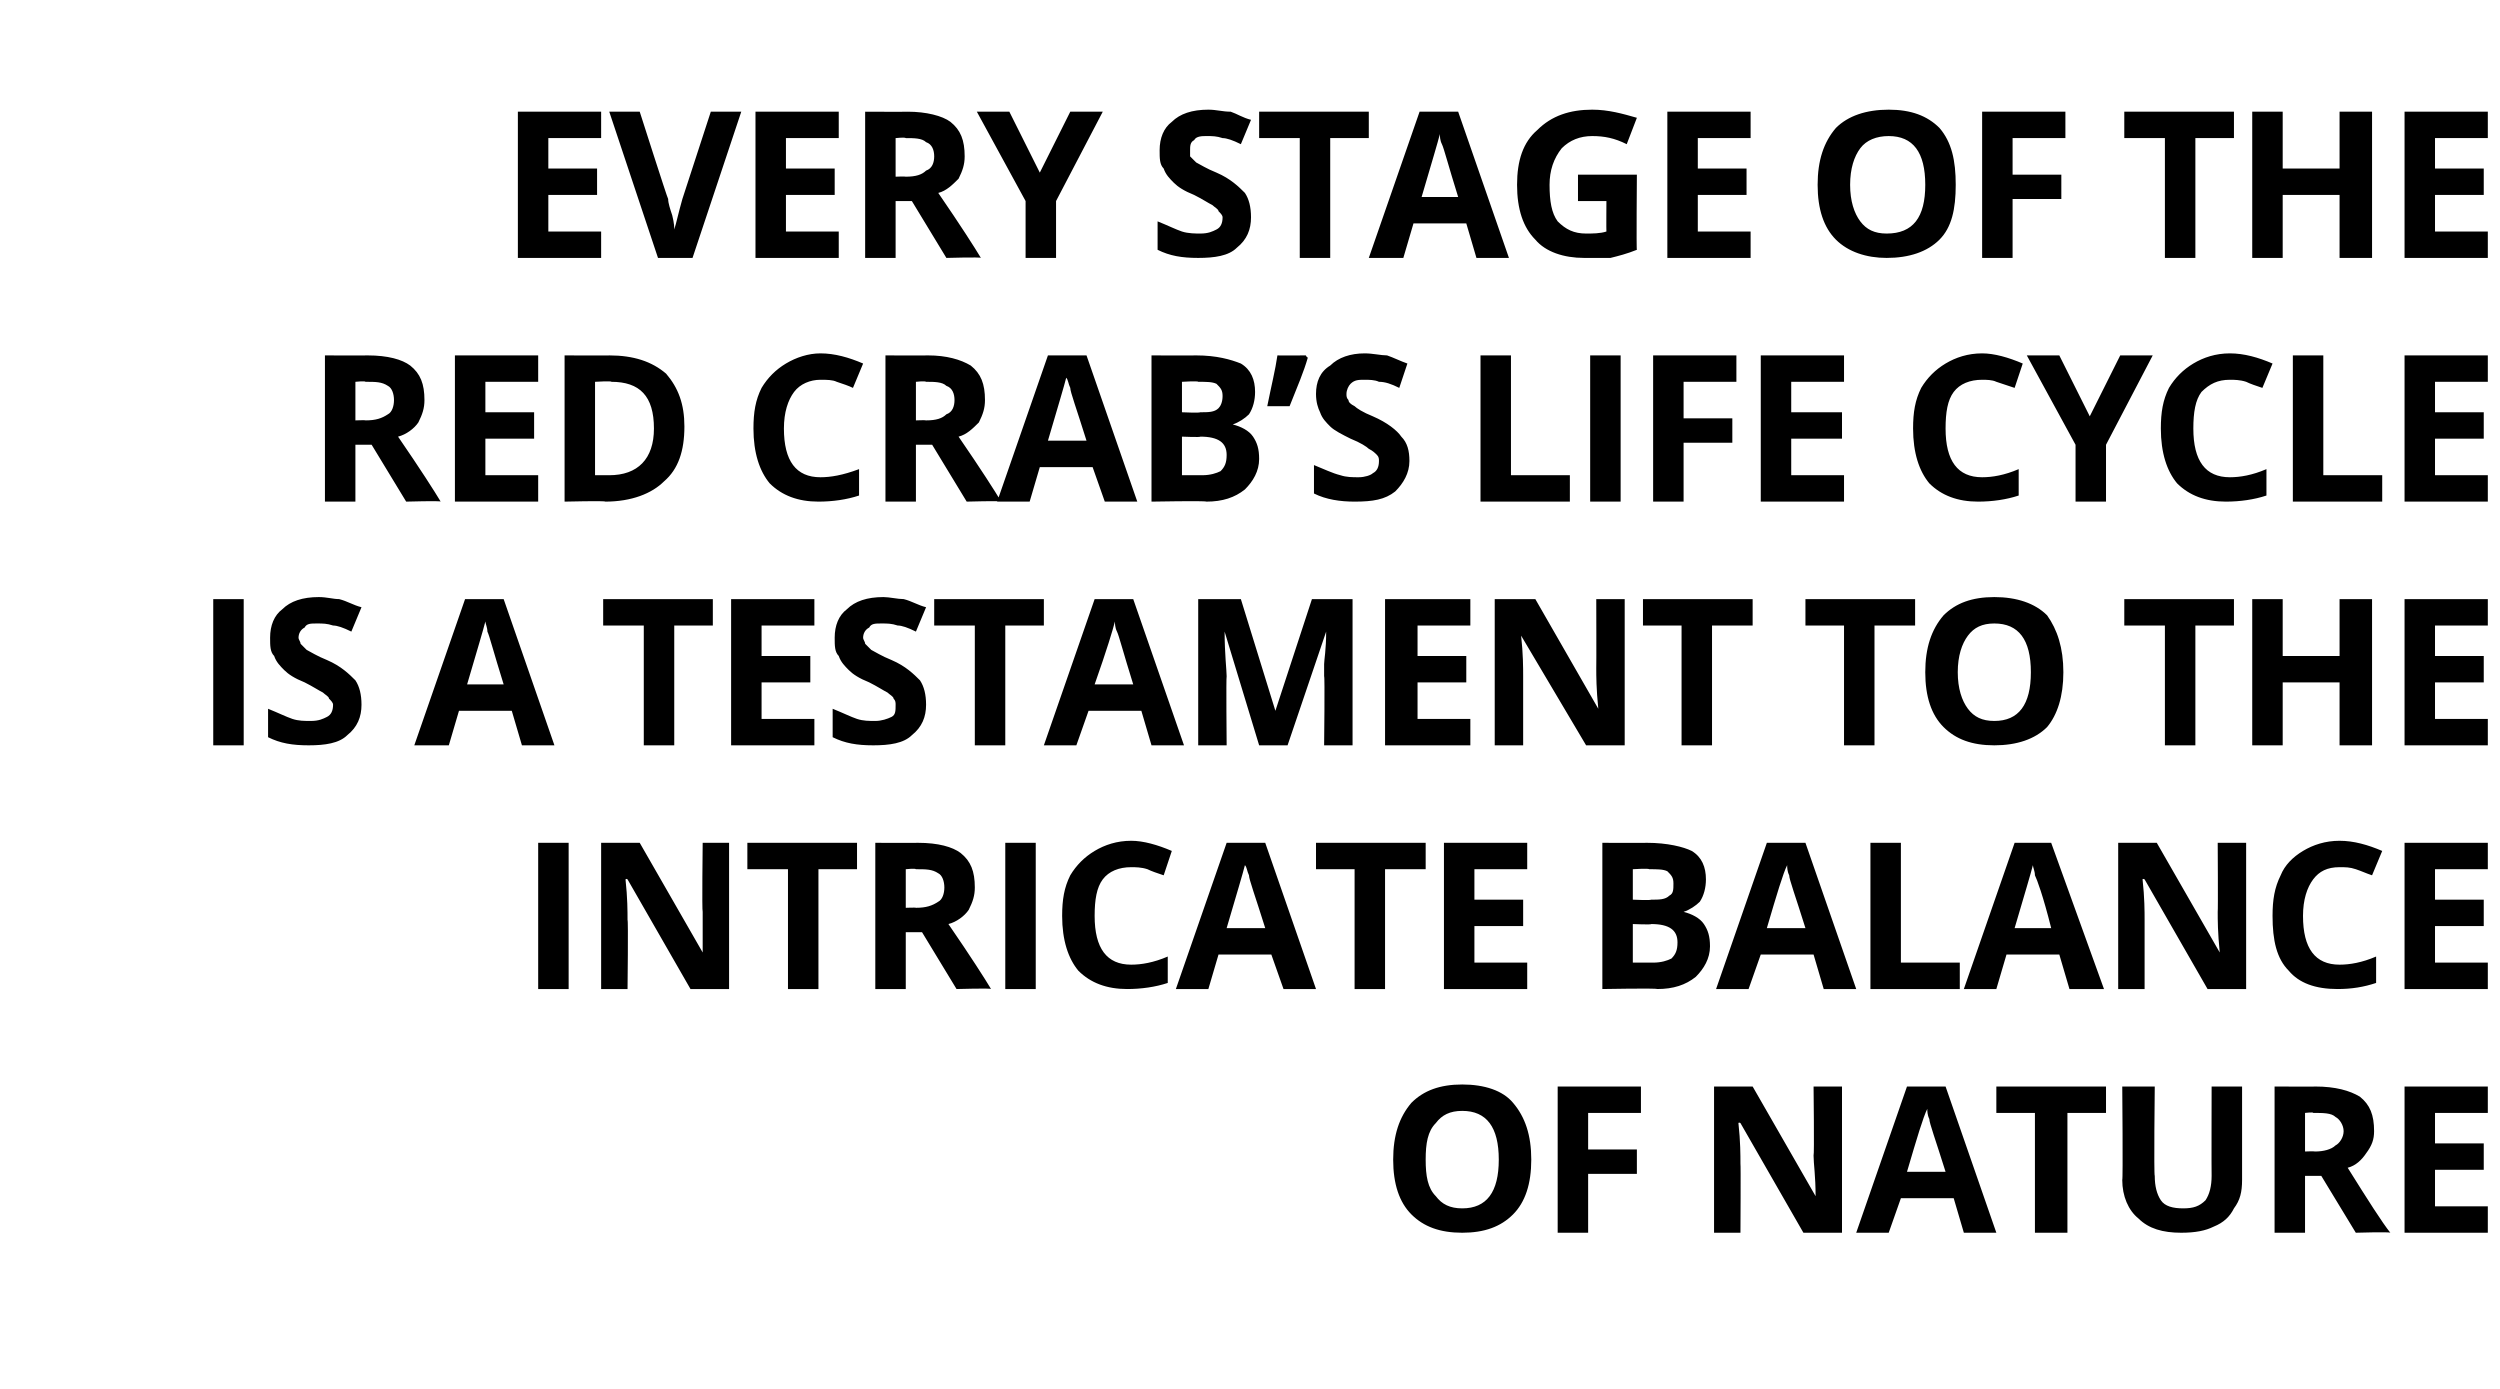
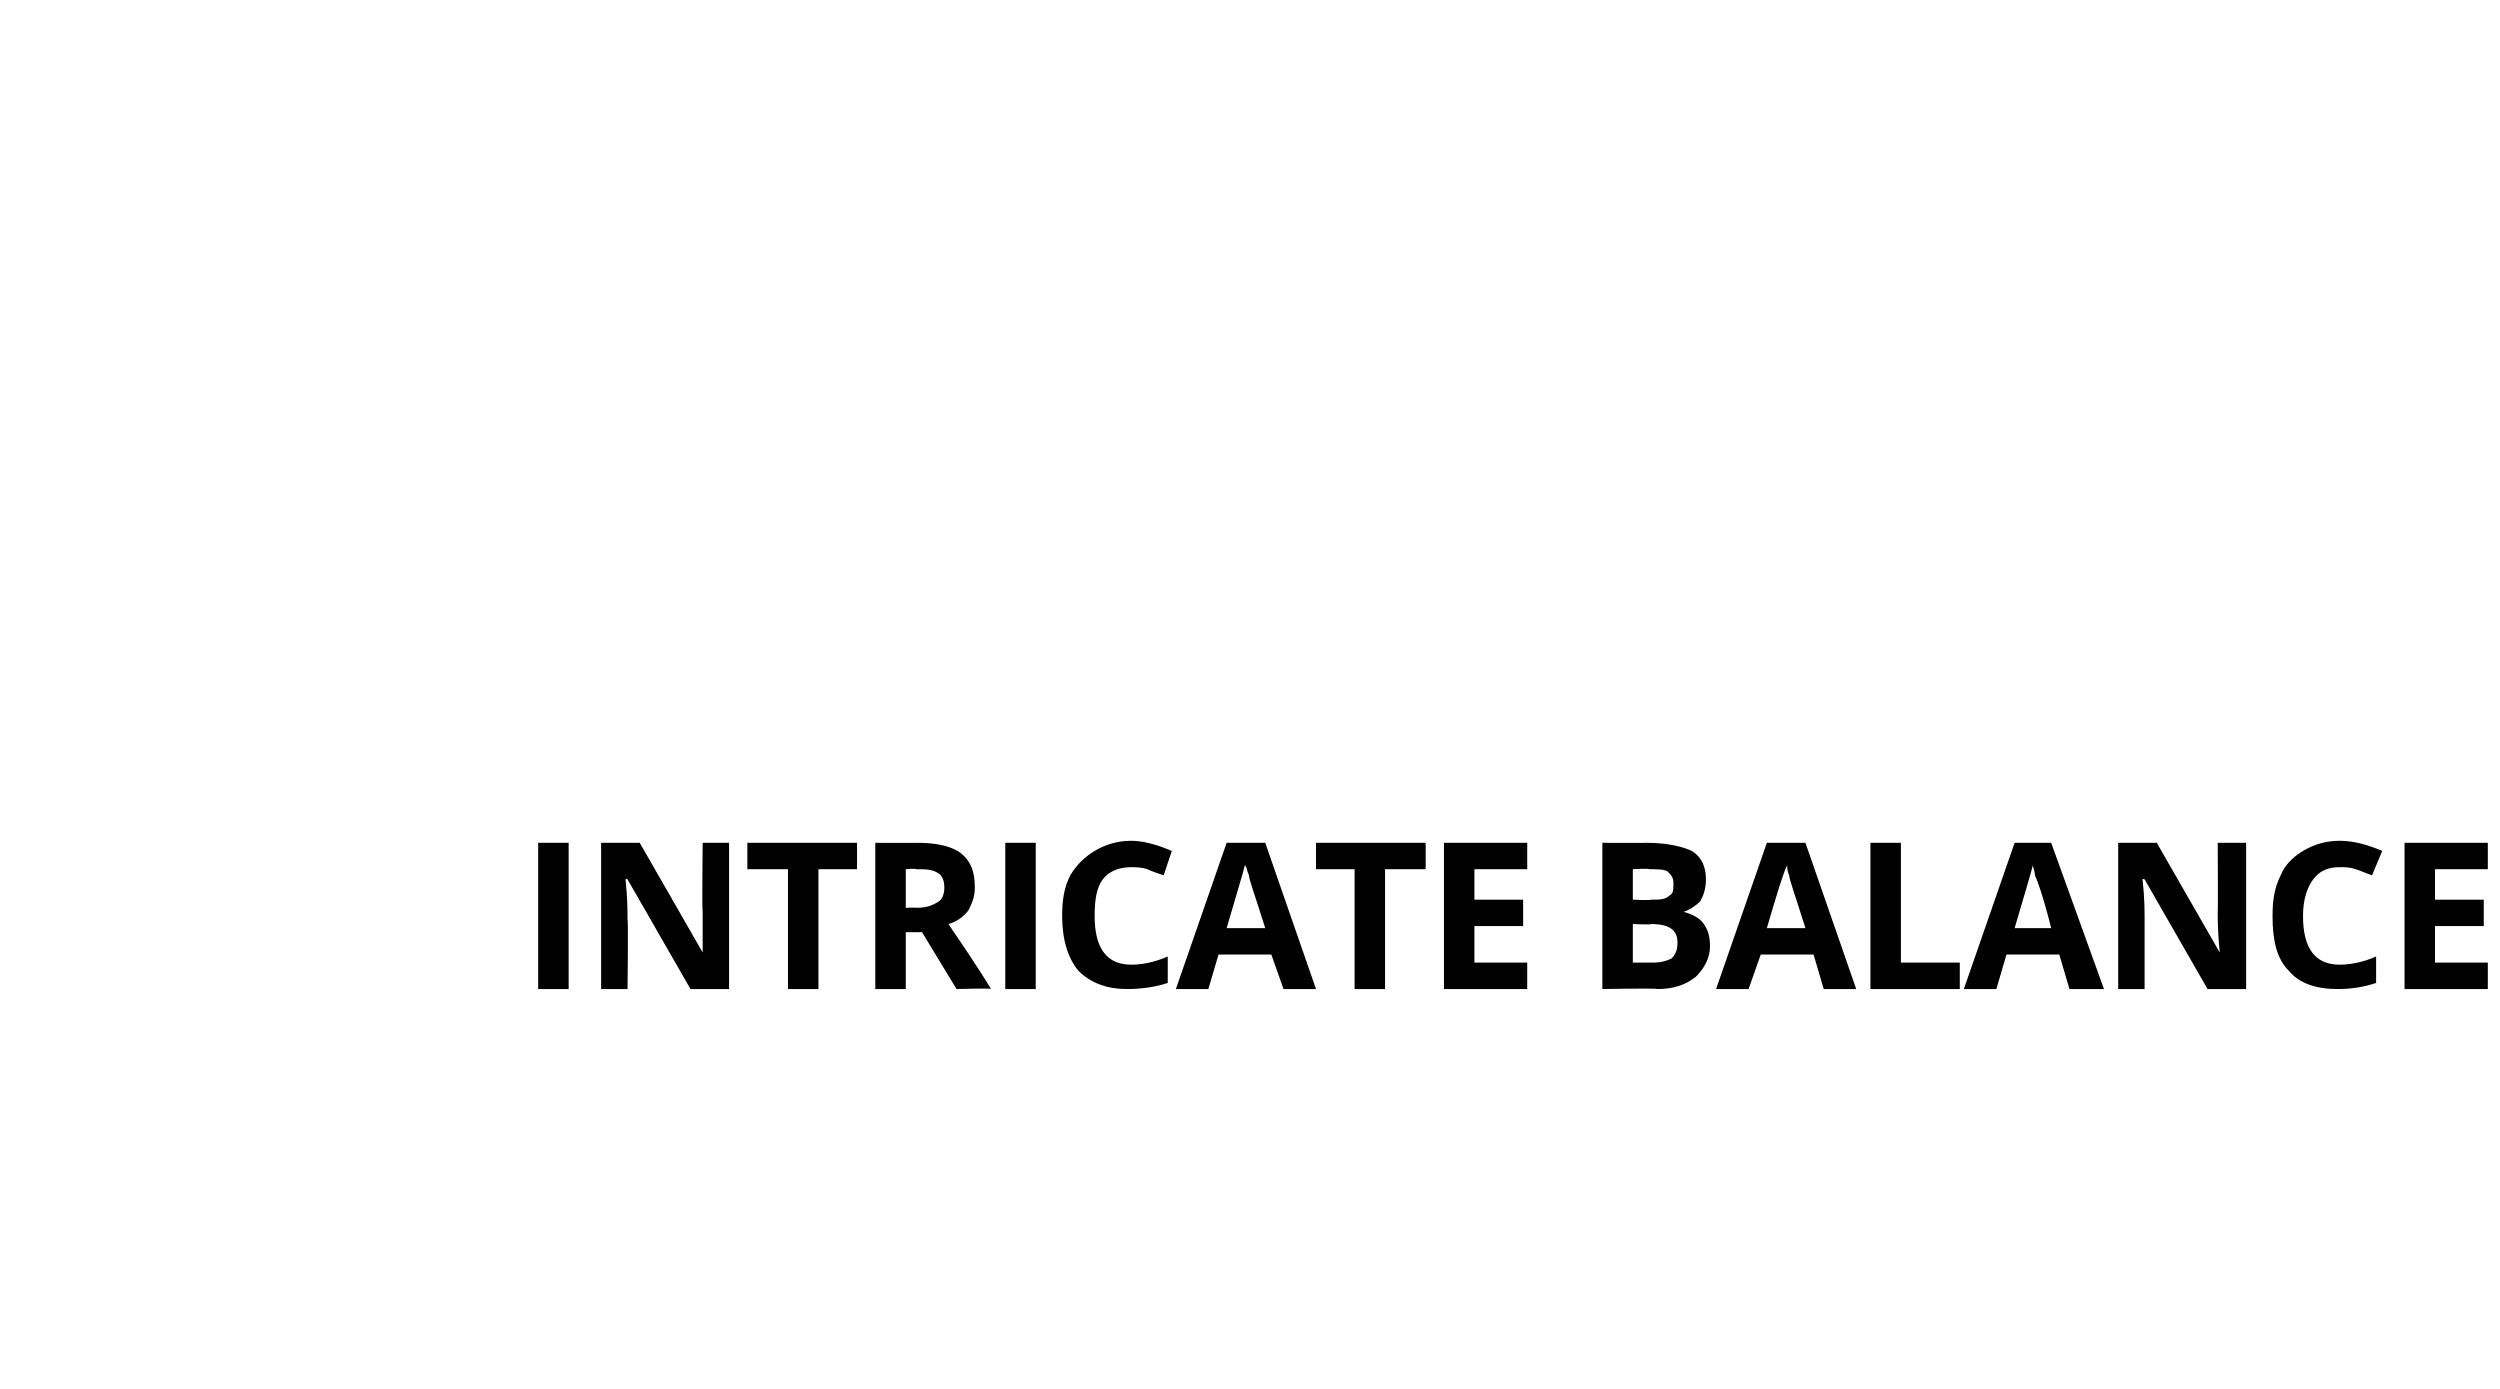
<svg xmlns="http://www.w3.org/2000/svg" version="1.1" width="123.1px" height="68.4px" viewBox="0 -5 123.1 68.4" style="top:-5px">
  <desc>Every stage of the Red Crab’s life cycle is a testament to the intricate balance of nature</desc>
  <defs />
  <g id="Polygon24816">
-     <path d="M 75.4 52.1 C 75.4 53.3 75.1 54.2 74.5 54.8 C 73.9 55.4 73.1 55.7 72 55.7 C 70.9 55.7 70.1 55.4 69.5 54.8 C 68.9 54.2 68.6 53.3 68.6 52.1 C 68.6 50.9 68.9 50 69.5 49.3 C 70.1 48.7 70.9 48.4 72 48.4 C 73.1 48.4 74 48.7 74.5 49.3 C 75.1 50 75.4 50.9 75.4 52.1 Z M 70.2 52.1 C 70.2 52.9 70.3 53.5 70.7 53.9 C 71 54.3 71.4 54.5 72 54.5 C 73.2 54.5 73.8 53.7 73.8 52.1 C 73.8 50.5 73.2 49.7 72 49.7 C 71.4 49.7 71 49.9 70.7 50.3 C 70.3 50.7 70.2 51.3 70.2 52.1 Z M 78.2 55.7 L 76.7 55.7 L 76.7 48.5 L 80.8 48.5 L 80.8 49.8 L 78.2 49.8 L 78.2 51.6 L 80.6 51.6 L 80.6 52.8 L 78.2 52.8 L 78.2 55.7 Z M 90.7 55.7 L 88.8 55.7 L 85.7 50.3 C 85.7 50.3 85.63 50.25 85.6 50.3 C 85.7 51.2 85.7 51.9 85.7 52.3 C 85.72 52.29 85.7 55.7 85.7 55.7 L 84.4 55.7 L 84.4 48.5 L 86.3 48.5 L 89.4 53.9 C 89.4 53.9 89.42 53.86 89.4 53.9 C 89.4 52.9 89.3 52.3 89.3 51.9 C 89.34 51.89 89.3 48.5 89.3 48.5 L 90.7 48.5 L 90.7 55.7 Z M 96.7 55.7 L 96.2 54 L 93.6 54 L 93 55.7 L 91.4 55.7 L 93.9 48.5 L 95.8 48.5 L 98.3 55.7 L 96.7 55.7 Z M 95.8 52.7 C 95.3 51.1 95 50.3 95 50.1 C 94.9 49.9 94.9 49.7 94.9 49.6 C 94.7 50 94.4 51 93.9 52.7 C 93.9 52.7 95.8 52.7 95.8 52.7 Z M 101.8 55.7 L 100.2 55.7 L 100.2 49.8 L 98.3 49.8 L 98.3 48.5 L 103.7 48.5 L 103.7 49.8 L 101.8 49.8 L 101.8 55.7 Z M 110.4 48.5 C 110.4 48.5 110.4 53.13 110.4 53.1 C 110.4 53.7 110.3 54.1 110 54.5 C 109.8 54.9 109.5 55.2 109 55.4 C 108.6 55.6 108.1 55.7 107.4 55.7 C 106.5 55.7 105.8 55.5 105.3 55 C 104.8 54.6 104.5 53.9 104.5 53.1 C 104.54 53.11 104.5 48.5 104.5 48.5 L 106.1 48.5 C 106.1 48.5 106.05 52.88 106.1 52.9 C 106.1 53.4 106.2 53.8 106.4 54.1 C 106.6 54.4 107 54.5 107.5 54.5 C 108 54.5 108.3 54.4 108.6 54.1 C 108.8 53.8 108.9 53.4 108.9 52.9 C 108.89 52.87 108.9 48.5 108.9 48.5 L 110.4 48.5 Z M 113.5 51.7 C 113.5 51.7 113.95 51.68 114 51.7 C 114.4 51.7 114.8 51.6 115 51.4 C 115.2 51.3 115.4 51 115.4 50.7 C 115.4 50.4 115.2 50.1 115 50 C 114.8 49.8 114.4 49.8 113.9 49.8 C 113.92 49.75 113.5 49.8 113.5 49.8 L 113.5 51.7 Z M 113.5 52.9 L 113.5 55.7 L 112 55.7 L 112 48.5 C 112 48.5 114.03 48.51 114 48.5 C 115 48.5 115.7 48.7 116.2 49 C 116.7 49.4 116.9 49.9 116.9 50.7 C 116.9 51.1 116.8 51.4 116.5 51.8 C 116.3 52.1 116 52.4 115.6 52.5 C 116.6 54.1 117.3 55.2 117.7 55.7 C 117.65 55.65 116 55.7 116 55.7 L 114.3 52.9 L 113.5 52.9 Z M 122.5 55.7 L 118.4 55.7 L 118.4 48.5 L 122.5 48.5 L 122.5 49.8 L 119.9 49.8 L 119.9 51.3 L 122.3 51.3 L 122.3 52.6 L 119.9 52.6 L 119.9 54.4 L 122.5 54.4 L 122.5 55.7 Z " stroke="none" fill="#000" />
-   </g>
+     </g>
  <g id="Polygon24815">
    <path d="M 26.5 43.7 L 26.5 36.5 L 28 36.5 L 28 43.7 L 26.5 43.7 Z M 35.9 43.7 L 34 43.7 L 30.9 38.3 C 30.9 38.3 30.85 38.25 30.8 38.3 C 30.9 39.2 30.9 39.9 30.9 40.3 C 30.94 40.29 30.9 43.7 30.9 43.7 L 29.6 43.7 L 29.6 36.5 L 31.5 36.5 L 34.6 41.9 C 34.6 41.9 34.63 41.86 34.6 41.9 C 34.6 40.9 34.6 40.3 34.6 39.9 C 34.56 39.89 34.6 36.5 34.6 36.5 L 35.9 36.5 L 35.9 43.7 Z M 40.3 43.7 L 38.8 43.7 L 38.8 37.8 L 36.8 37.8 L 36.8 36.5 L 42.2 36.5 L 42.2 37.8 L 40.3 37.8 L 40.3 43.7 Z M 44.6 39.7 C 44.6 39.7 45.11 39.68 45.1 39.7 C 45.6 39.7 45.9 39.6 46.2 39.4 C 46.4 39.3 46.5 39 46.5 38.7 C 46.5 38.4 46.4 38.1 46.2 38 C 45.9 37.8 45.6 37.8 45.1 37.8 C 45.08 37.75 44.6 37.8 44.6 37.8 L 44.6 39.7 Z M 44.6 40.9 L 44.6 43.7 L 43.1 43.7 L 43.1 36.5 C 43.1 36.5 45.19 36.51 45.2 36.5 C 46.2 36.5 46.9 36.7 47.3 37 C 47.8 37.4 48 37.9 48 38.7 C 48 39.1 47.9 39.4 47.7 39.8 C 47.5 40.1 47.1 40.4 46.7 40.5 C 47.8 42.1 48.5 43.2 48.8 43.7 C 48.81 43.65 47.1 43.7 47.1 43.7 L 45.4 40.9 L 44.6 40.9 Z M 49.5 43.7 L 49.5 36.5 L 51 36.5 L 51 43.7 L 49.5 43.7 Z M 55.7 37.7 C 55.1 37.7 54.6 37.9 54.3 38.3 C 54 38.7 53.9 39.3 53.9 40.1 C 53.9 41.7 54.5 42.5 55.7 42.5 C 56.2 42.5 56.8 42.4 57.5 42.1 C 57.5 42.1 57.5 43.4 57.5 43.4 C 56.9 43.6 56.2 43.7 55.5 43.7 C 54.5 43.7 53.7 43.4 53.1 42.8 C 52.6 42.2 52.3 41.3 52.3 40.1 C 52.3 39.3 52.4 38.7 52.7 38.1 C 53 37.6 53.4 37.2 53.9 36.9 C 54.4 36.6 55 36.4 55.7 36.4 C 56.3 36.4 57 36.6 57.7 36.9 C 57.7 36.9 57.3 38.1 57.3 38.1 C 57 38 56.7 37.9 56.5 37.8 C 56.2 37.7 55.9 37.7 55.7 37.7 Z M 63.2 43.7 L 62.6 42 L 60 42 L 59.5 43.7 L 57.9 43.7 L 60.4 36.5 L 62.3 36.5 L 64.8 43.7 L 63.2 43.7 Z M 62.3 40.7 C 61.8 39.1 61.5 38.3 61.5 38.1 C 61.4 37.9 61.4 37.7 61.3 37.6 C 61.2 38 60.9 39 60.4 40.7 C 60.4 40.7 62.3 40.7 62.3 40.7 Z M 68.2 43.7 L 66.7 43.7 L 66.7 37.8 L 64.8 37.8 L 64.8 36.5 L 70.2 36.5 L 70.2 37.8 L 68.2 37.8 L 68.2 43.7 Z M 75.2 43.7 L 71.1 43.7 L 71.1 36.5 L 75.2 36.5 L 75.2 37.8 L 72.6 37.8 L 72.6 39.3 L 75 39.3 L 75 40.6 L 72.6 40.6 L 72.6 42.4 L 75.2 42.4 L 75.2 43.7 Z M 78.9 36.5 C 78.9 36.5 81.11 36.51 81.1 36.5 C 82.1 36.5 82.9 36.7 83.3 36.9 C 83.8 37.2 84 37.7 84 38.3 C 84 38.7 83.9 39.1 83.7 39.4 C 83.5 39.6 83.2 39.8 82.9 39.9 C 82.9 39.9 82.9 39.9 82.9 39.9 C 83.3 40 83.7 40.2 83.9 40.5 C 84.1 40.8 84.2 41.1 84.2 41.6 C 84.2 42.2 83.9 42.7 83.5 43.1 C 83 43.5 82.4 43.7 81.6 43.7 C 81.55 43.65 78.9 43.7 78.9 43.7 L 78.9 36.5 Z M 80.4 39.3 C 80.4 39.3 81.28 39.34 81.3 39.3 C 81.7 39.3 82 39.3 82.2 39.1 C 82.4 39 82.4 38.8 82.4 38.5 C 82.4 38.2 82.3 38.1 82.1 37.9 C 81.9 37.8 81.6 37.8 81.2 37.8 C 81.19 37.75 80.4 37.8 80.4 37.8 L 80.4 39.3 Z M 80.4 40.5 L 80.4 42.4 C 80.4 42.4 81.38 42.4 81.4 42.4 C 81.8 42.4 82.1 42.3 82.3 42.2 C 82.5 42 82.6 41.8 82.6 41.4 C 82.6 40.8 82.2 40.5 81.3 40.5 C 81.34 40.54 80.4 40.5 80.4 40.5 Z M 89.8 43.7 L 89.3 42 L 86.7 42 L 86.1 43.7 L 84.5 43.7 L 87 36.5 L 88.9 36.5 L 91.4 43.7 L 89.8 43.7 Z M 88.9 40.7 C 88.4 39.1 88.1 38.3 88.1 38.1 C 88 37.9 88 37.7 88 37.6 C 87.8 38 87.5 39 87 40.7 C 87 40.7 88.9 40.7 88.9 40.7 Z M 92.1 43.7 L 92.1 36.5 L 93.6 36.5 L 93.6 42.4 L 96.5 42.4 L 96.5 43.7 L 92.1 43.7 Z M 101.9 43.7 L 101.4 42 L 98.8 42 L 98.3 43.7 L 96.7 43.7 L 99.2 36.5 L 101 36.5 L 103.6 43.7 L 101.9 43.7 Z M 101 40.7 C 100.6 39.1 100.3 38.3 100.2 38.1 C 100.2 37.9 100.1 37.7 100.1 37.6 C 100 38 99.7 39 99.2 40.7 C 99.2 40.7 101 40.7 101 40.7 Z M 110.6 43.7 L 108.7 43.7 L 105.6 38.3 C 105.6 38.3 105.51 38.25 105.5 38.3 C 105.6 39.2 105.6 39.9 105.6 40.3 C 105.6 40.29 105.6 43.7 105.6 43.7 L 104.3 43.7 L 104.3 36.5 L 106.2 36.5 L 109.3 41.9 C 109.3 41.9 109.29 41.86 109.3 41.9 C 109.2 40.9 109.2 40.3 109.2 39.9 C 109.22 39.89 109.2 36.5 109.2 36.5 L 110.6 36.5 L 110.6 43.7 Z M 115.2 37.7 C 114.6 37.7 114.2 37.9 113.9 38.3 C 113.6 38.7 113.4 39.3 113.4 40.1 C 113.4 41.7 114 42.5 115.2 42.5 C 115.7 42.5 116.3 42.4 117 42.1 C 117 42.1 117 43.4 117 43.4 C 116.4 43.6 115.8 43.7 115.1 43.7 C 114 43.7 113.2 43.4 112.7 42.8 C 112.1 42.2 111.9 41.3 111.9 40.1 C 111.9 39.3 112 38.7 112.3 38.1 C 112.5 37.6 112.9 37.2 113.4 36.9 C 113.9 36.6 114.5 36.4 115.2 36.4 C 115.9 36.4 116.6 36.6 117.3 36.9 C 117.3 36.9 116.8 38.1 116.8 38.1 C 116.5 38 116.3 37.9 116 37.8 C 115.7 37.7 115.5 37.7 115.2 37.7 Z M 122.5 43.7 L 118.4 43.7 L 118.4 36.5 L 122.5 36.5 L 122.5 37.8 L 119.9 37.8 L 119.9 39.3 L 122.3 39.3 L 122.3 40.6 L 119.9 40.6 L 119.9 42.4 L 122.5 42.4 L 122.5 43.7 Z " stroke="none" fill="#000" />
  </g>
  <g id="Polygon24814">
-     <path d="M 10.5 31.7 L 10.5 24.5 L 12 24.5 L 12 31.7 L 10.5 31.7 Z M 17.8 29.7 C 17.8 30.3 17.6 30.8 17.1 31.2 C 16.7 31.6 16 31.7 15.2 31.7 C 14.4 31.7 13.8 31.6 13.2 31.3 C 13.2 31.3 13.2 29.9 13.2 29.9 C 13.7 30.1 14.1 30.3 14.4 30.4 C 14.7 30.5 15 30.5 15.3 30.5 C 15.7 30.5 15.9 30.4 16.1 30.3 C 16.3 30.2 16.4 30 16.4 29.7 C 16.4 29.6 16.3 29.5 16.2 29.4 C 16.2 29.3 16 29.2 15.9 29.1 C 15.7 29 15.4 28.8 15 28.6 C 14.5 28.4 14.2 28.2 14 28 C 13.8 27.8 13.6 27.6 13.5 27.3 C 13.3 27.1 13.3 26.8 13.3 26.4 C 13.3 25.8 13.5 25.3 13.9 25 C 14.3 24.6 14.9 24.4 15.7 24.4 C 16.1 24.4 16.4 24.5 16.7 24.5 C 17.1 24.6 17.4 24.8 17.8 24.9 C 17.8 24.9 17.3 26.1 17.3 26.1 C 16.9 25.9 16.6 25.8 16.4 25.8 C 16.1 25.7 15.9 25.7 15.6 25.7 C 15.3 25.7 15.1 25.7 15 25.9 C 14.8 26 14.7 26.2 14.7 26.4 C 14.7 26.5 14.8 26.6 14.8 26.7 C 14.9 26.8 15 26.9 15.1 27 C 15.3 27.1 15.6 27.3 16.1 27.5 C 16.8 27.8 17.2 28.2 17.5 28.5 C 17.7 28.8 17.8 29.2 17.8 29.7 Z M 25.7 31.7 L 25.2 30 L 22.6 30 L 22.1 31.7 L 20.4 31.7 L 22.9 24.5 L 24.8 24.5 L 27.3 31.7 L 25.7 31.7 Z M 24.8 28.7 C 24.3 27.1 24.1 26.3 24 26.1 C 24 25.9 23.9 25.7 23.9 25.6 C 23.8 26 23.5 27 23 28.7 C 23 28.7 24.8 28.7 24.8 28.7 Z M 33.2 31.7 L 31.7 31.7 L 31.7 25.8 L 29.7 25.8 L 29.7 24.5 L 35.1 24.5 L 35.1 25.8 L 33.2 25.8 L 33.2 31.7 Z M 40.1 31.7 L 36 31.7 L 36 24.5 L 40.1 24.5 L 40.1 25.8 L 37.5 25.8 L 37.5 27.3 L 39.9 27.3 L 39.9 28.6 L 37.5 28.6 L 37.5 30.4 L 40.1 30.4 L 40.1 31.7 Z M 45.6 29.7 C 45.6 30.3 45.4 30.8 44.9 31.2 C 44.5 31.6 43.8 31.7 43 31.7 C 42.2 31.7 41.6 31.6 41 31.3 C 41 31.3 41 29.9 41 29.9 C 41.5 30.1 41.9 30.3 42.2 30.4 C 42.5 30.5 42.8 30.5 43.1 30.5 C 43.4 30.5 43.7 30.4 43.9 30.3 C 44.1 30.2 44.1 30 44.1 29.7 C 44.1 29.6 44.1 29.5 44 29.4 C 44 29.3 43.8 29.2 43.7 29.1 C 43.5 29 43.2 28.8 42.8 28.6 C 42.3 28.4 42 28.2 41.8 28 C 41.6 27.8 41.4 27.6 41.3 27.3 C 41.1 27.1 41.1 26.8 41.1 26.4 C 41.1 25.8 41.3 25.3 41.7 25 C 42.1 24.6 42.7 24.4 43.5 24.4 C 43.8 24.4 44.2 24.5 44.5 24.5 C 44.9 24.6 45.2 24.8 45.6 24.9 C 45.6 24.9 45.1 26.1 45.1 26.1 C 44.7 25.9 44.4 25.8 44.2 25.8 C 43.9 25.7 43.7 25.7 43.4 25.7 C 43.1 25.7 42.9 25.7 42.8 25.9 C 42.6 26 42.5 26.2 42.5 26.4 C 42.5 26.5 42.6 26.6 42.6 26.7 C 42.7 26.8 42.8 26.9 42.9 27 C 43.1 27.1 43.4 27.3 43.9 27.5 C 44.6 27.8 45 28.2 45.3 28.5 C 45.5 28.8 45.6 29.2 45.6 29.7 Z M 49.5 31.7 L 48 31.7 L 48 25.8 L 46 25.8 L 46 24.5 L 51.4 24.5 L 51.4 25.8 L 49.5 25.8 L 49.5 31.7 Z M 56.7 31.7 L 56.2 30 L 53.6 30 L 53 31.7 L 51.4 31.7 L 53.9 24.5 L 55.8 24.5 L 58.3 31.7 L 56.7 31.7 Z M 55.8 28.7 C 55.3 27.1 55.1 26.3 55 26.1 C 54.9 25.9 54.9 25.7 54.9 25.6 C 54.8 26 54.5 27 53.9 28.7 C 53.9 28.7 55.8 28.7 55.8 28.7 Z M 62 31.7 L 60.3 26.1 C 60.3 26.1 60.27 26.05 60.3 26.1 C 60.3 27.2 60.4 28 60.4 28.3 C 60.37 28.33 60.4 31.7 60.4 31.7 L 59 31.7 L 59 24.5 L 61.1 24.5 L 62.8 30 L 62.8 30 L 64.6 24.5 L 66.6 24.5 L 66.6 31.7 L 65.2 31.7 C 65.2 31.7 65.24 28.27 65.2 28.3 C 65.2 28.1 65.2 27.9 65.2 27.7 C 65.2 27.5 65.3 27 65.3 26.1 C 65.31 26.06 65.3 26.1 65.3 26.1 L 63.4 31.7 L 62 31.7 Z M 72.4 31.7 L 68.2 31.7 L 68.2 24.5 L 72.4 24.5 L 72.4 25.8 L 69.8 25.8 L 69.8 27.3 L 72.2 27.3 L 72.2 28.6 L 69.8 28.6 L 69.8 30.4 L 72.4 30.4 L 72.4 31.7 Z M 80 31.7 L 78.1 31.7 L 74.9 26.3 C 74.9 26.3 74.9 26.25 74.9 26.3 C 75 27.2 75 27.9 75 28.3 C 75 28.29 75 31.7 75 31.7 L 73.6 31.7 L 73.6 24.5 L 75.6 24.5 L 78.7 29.9 C 78.7 29.9 78.69 29.86 78.7 29.9 C 78.6 28.9 78.6 28.3 78.6 27.9 C 78.61 27.89 78.6 24.5 78.6 24.5 L 80 24.5 L 80 31.7 Z M 84.3 31.7 L 82.8 31.7 L 82.8 25.8 L 80.9 25.8 L 80.9 24.5 L 86.3 24.5 L 86.3 25.8 L 84.3 25.8 L 84.3 31.7 Z M 92.3 31.7 L 90.8 31.7 L 90.8 25.8 L 88.9 25.8 L 88.9 24.5 L 94.3 24.5 L 94.3 25.8 L 92.3 25.8 L 92.3 31.7 Z M 101.6 28.1 C 101.6 29.3 101.3 30.2 100.8 30.8 C 100.2 31.4 99.3 31.7 98.2 31.7 C 97.1 31.7 96.3 31.4 95.7 30.8 C 95.1 30.2 94.8 29.3 94.8 28.1 C 94.8 26.9 95.1 26 95.7 25.3 C 96.3 24.7 97.1 24.4 98.2 24.4 C 99.3 24.4 100.2 24.7 100.8 25.3 C 101.3 26 101.6 26.9 101.6 28.1 Z M 96.4 28.1 C 96.4 28.9 96.6 29.5 96.9 29.9 C 97.2 30.3 97.6 30.5 98.2 30.5 C 99.4 30.5 100 29.7 100 28.1 C 100 26.5 99.4 25.7 98.2 25.7 C 97.6 25.7 97.2 25.9 96.9 26.3 C 96.6 26.7 96.4 27.3 96.4 28.1 Z M 108.1 31.7 L 106.6 31.7 L 106.6 25.8 L 104.6 25.8 L 104.6 24.5 L 110 24.5 L 110 25.8 L 108.1 25.8 L 108.1 31.7 Z M 116.8 31.7 L 115.2 31.7 L 115.2 28.6 L 112.4 28.6 L 112.4 31.7 L 110.9 31.7 L 110.9 24.5 L 112.4 24.5 L 112.4 27.3 L 115.2 27.3 L 115.2 24.5 L 116.8 24.5 L 116.8 31.7 Z M 122.5 31.7 L 118.4 31.7 L 118.4 24.5 L 122.5 24.5 L 122.5 25.8 L 119.9 25.8 L 119.9 27.3 L 122.3 27.3 L 122.3 28.6 L 119.9 28.6 L 119.9 30.4 L 122.5 30.4 L 122.5 31.7 Z " stroke="none" fill="#000" />
-   </g>
+     </g>
  <g id="Polygon24813">
-     <path d="M 17.5 15.7 C 17.5 15.7 18.01 15.68 18 15.7 C 18.5 15.7 18.8 15.6 19.1 15.4 C 19.3 15.3 19.4 15 19.4 14.7 C 19.4 14.4 19.3 14.1 19.1 14 C 18.8 13.8 18.5 13.8 18 13.8 C 17.98 13.75 17.5 13.8 17.5 13.8 L 17.5 15.7 Z M 17.5 16.9 L 17.5 19.7 L 16 19.7 L 16 12.5 C 16 12.5 18.09 12.51 18.1 12.5 C 19.1 12.5 19.8 12.7 20.2 13 C 20.7 13.4 20.9 13.9 20.9 14.7 C 20.9 15.1 20.8 15.4 20.6 15.8 C 20.4 16.1 20 16.4 19.6 16.5 C 20.7 18.1 21.4 19.2 21.7 19.7 C 21.71 19.65 20 19.7 20 19.7 L 18.3 16.9 L 17.5 16.9 Z M 26.5 19.7 L 22.4 19.7 L 22.4 12.5 L 26.5 12.5 L 26.5 13.8 L 23.9 13.8 L 23.9 15.3 L 26.3 15.3 L 26.3 16.6 L 23.9 16.6 L 23.9 18.4 L 26.5 18.4 L 26.5 19.7 Z M 33.7 16 C 33.7 17.2 33.4 18.1 32.7 18.7 C 32.1 19.3 31.1 19.7 29.8 19.7 C 29.83 19.65 27.8 19.7 27.8 19.7 L 27.8 12.5 C 27.8 12.5 30.05 12.51 30 12.5 C 31.2 12.5 32.1 12.8 32.8 13.4 C 33.4 14.1 33.7 14.9 33.7 16 Z M 30 18.4 C 31.4 18.4 32.2 17.6 32.2 16.1 C 32.2 14.5 31.5 13.8 30.1 13.8 C 30.13 13.75 29.3 13.8 29.3 13.8 L 29.3 18.4 L 30 18.4 C 30 18.4 29.97 18.4 30 18.4 Z M 40.4 13.7 C 39.9 13.7 39.4 13.9 39.1 14.3 C 38.8 14.7 38.6 15.3 38.6 16.1 C 38.6 17.7 39.2 18.5 40.4 18.5 C 40.9 18.5 41.5 18.4 42.3 18.1 C 42.3 18.1 42.3 19.4 42.3 19.4 C 41.7 19.6 41 19.7 40.3 19.7 C 39.3 19.7 38.5 19.4 37.9 18.8 C 37.4 18.2 37.1 17.3 37.1 16.1 C 37.1 15.3 37.2 14.7 37.5 14.1 C 37.8 13.6 38.2 13.2 38.7 12.9 C 39.2 12.6 39.8 12.4 40.4 12.4 C 41.1 12.4 41.8 12.6 42.5 12.9 C 42.5 12.9 42 14.1 42 14.1 C 41.8 14 41.5 13.9 41.2 13.8 C 41 13.7 40.7 13.7 40.4 13.7 Z M 45.1 15.7 C 45.1 15.7 45.58 15.68 45.6 15.7 C 46.1 15.7 46.4 15.6 46.6 15.4 C 46.9 15.3 47 15 47 14.7 C 47 14.4 46.9 14.1 46.6 14 C 46.4 13.8 46 13.8 45.6 13.8 C 45.55 13.75 45.1 13.8 45.1 13.8 L 45.1 15.7 Z M 45.1 16.9 L 45.1 19.7 L 43.6 19.7 L 43.6 12.5 C 43.6 12.5 45.66 12.51 45.7 12.5 C 46.6 12.5 47.3 12.7 47.8 13 C 48.3 13.4 48.5 13.9 48.5 14.7 C 48.5 15.1 48.4 15.4 48.2 15.8 C 47.9 16.1 47.6 16.4 47.2 16.5 C 48.3 18.1 49 19.2 49.3 19.7 C 49.28 19.65 47.6 19.7 47.6 19.7 L 45.9 16.9 L 45.1 16.9 Z M 54.4 19.7 L 53.8 18 L 51.2 18 L 50.7 19.7 L 49.1 19.7 L 51.6 12.5 L 53.5 12.5 L 56 19.7 L 54.4 19.7 Z M 53.5 16.7 C 53 15.1 52.7 14.3 52.7 14.1 C 52.6 13.9 52.6 13.7 52.5 13.6 C 52.4 14 52.1 15 51.6 16.7 C 51.6 16.7 53.5 16.7 53.5 16.7 Z M 56.7 12.5 C 56.7 12.5 58.9 12.51 58.9 12.5 C 59.9 12.5 60.6 12.7 61.1 12.9 C 61.6 13.2 61.8 13.7 61.8 14.3 C 61.8 14.7 61.7 15.1 61.5 15.4 C 61.3 15.6 61 15.8 60.7 15.9 C 60.7 15.9 60.7 15.9 60.7 15.9 C 61.1 16 61.5 16.2 61.7 16.5 C 61.9 16.8 62 17.1 62 17.6 C 62 18.2 61.7 18.7 61.3 19.1 C 60.8 19.5 60.2 19.7 59.4 19.7 C 59.35 19.65 56.7 19.7 56.7 19.7 L 56.7 12.5 Z M 58.2 15.3 C 58.2 15.3 59.07 15.34 59.1 15.3 C 59.5 15.3 59.8 15.3 60 15.1 C 60.1 15 60.2 14.8 60.2 14.5 C 60.2 14.2 60.1 14.1 59.9 13.9 C 59.7 13.8 59.4 13.8 59 13.8 C 58.99 13.75 58.2 13.8 58.2 13.8 L 58.2 15.3 Z M 58.2 16.5 L 58.2 18.4 C 58.2 18.4 59.18 18.4 59.2 18.4 C 59.6 18.4 59.9 18.3 60.1 18.2 C 60.3 18 60.4 17.8 60.4 17.4 C 60.4 16.8 60 16.5 59.1 16.5 C 59.13 16.54 58.2 16.5 58.2 16.5 Z M 64.3 12.5 C 64.3 12.5 64.35 12.62 64.4 12.6 C 64.2 13.3 63.9 14 63.5 15 C 63.5 15 62.4 15 62.4 15 C 62.6 14 62.8 13.2 62.9 12.5 C 62.91 12.51 64.3 12.5 64.3 12.5 Z M 69.4 17.7 C 69.4 18.3 69.1 18.8 68.7 19.2 C 68.2 19.6 67.6 19.7 66.7 19.7 C 66 19.7 65.3 19.6 64.7 19.3 C 64.7 19.3 64.7 17.9 64.7 17.9 C 65.2 18.1 65.6 18.3 66 18.4 C 66.3 18.5 66.6 18.5 66.9 18.5 C 67.2 18.5 67.5 18.4 67.6 18.3 C 67.8 18.2 67.9 18 67.9 17.7 C 67.9 17.6 67.9 17.5 67.8 17.4 C 67.7 17.3 67.6 17.2 67.4 17.1 C 67.3 17 67 16.8 66.5 16.6 C 66.1 16.4 65.7 16.2 65.5 16 C 65.3 15.8 65.1 15.6 65 15.3 C 64.9 15.1 64.8 14.8 64.8 14.4 C 64.8 13.8 65 13.3 65.5 13 C 65.9 12.6 66.5 12.4 67.2 12.4 C 67.6 12.4 68 12.5 68.3 12.5 C 68.6 12.6 69 12.8 69.3 12.9 C 69.3 12.9 68.9 14.1 68.9 14.1 C 68.5 13.9 68.2 13.8 67.9 13.8 C 67.7 13.7 67.4 13.7 67.2 13.7 C 66.9 13.7 66.7 13.7 66.5 13.9 C 66.4 14 66.3 14.2 66.3 14.4 C 66.3 14.5 66.3 14.6 66.4 14.7 C 66.4 14.8 66.5 14.9 66.7 15 C 66.8 15.1 67.1 15.3 67.6 15.5 C 68.3 15.8 68.8 16.2 69 16.5 C 69.3 16.8 69.4 17.2 69.4 17.7 Z M 72.9 19.7 L 72.9 12.5 L 74.4 12.5 L 74.4 18.4 L 77.3 18.4 L 77.3 19.7 L 72.9 19.7 Z M 78.3 19.7 L 78.3 12.5 L 79.8 12.5 L 79.8 19.7 L 78.3 19.7 Z M 82.9 19.7 L 81.4 19.7 L 81.4 12.5 L 85.5 12.5 L 85.5 13.8 L 82.9 13.8 L 82.9 15.6 L 85.3 15.6 L 85.3 16.8 L 82.9 16.8 L 82.9 19.7 Z M 90.8 19.7 L 86.7 19.7 L 86.7 12.5 L 90.8 12.5 L 90.8 13.8 L 88.2 13.8 L 88.2 15.3 L 90.7 15.3 L 90.7 16.6 L 88.2 16.6 L 88.2 18.4 L 90.8 18.4 L 90.8 19.7 Z M 97.6 13.7 C 97 13.7 96.5 13.9 96.2 14.3 C 95.9 14.7 95.8 15.3 95.8 16.1 C 95.8 17.7 96.4 18.5 97.6 18.5 C 98.1 18.5 98.7 18.4 99.4 18.1 C 99.4 18.1 99.4 19.4 99.4 19.4 C 98.8 19.6 98.1 19.7 97.4 19.7 C 96.4 19.7 95.6 19.4 95 18.8 C 94.5 18.2 94.2 17.3 94.2 16.1 C 94.2 15.3 94.3 14.7 94.6 14.1 C 94.9 13.6 95.3 13.2 95.8 12.9 C 96.3 12.6 96.9 12.4 97.6 12.4 C 98.2 12.4 98.9 12.6 99.6 12.9 C 99.6 12.9 99.2 14.1 99.2 14.1 C 98.9 14 98.6 13.9 98.3 13.8 C 98.1 13.7 97.8 13.7 97.6 13.7 Z M 102.9 15.5 L 104.4 12.5 L 106 12.5 L 103.7 16.9 L 103.7 19.7 L 102.2 19.7 L 102.2 16.9 L 99.8 12.5 L 101.4 12.5 L 102.9 15.5 Z M 109.8 13.7 C 109.2 13.7 108.8 13.9 108.4 14.3 C 108.1 14.7 108 15.3 108 16.1 C 108 17.7 108.6 18.5 109.8 18.5 C 110.3 18.5 110.9 18.4 111.6 18.1 C 111.6 18.1 111.6 19.4 111.6 19.4 C 111 19.6 110.3 19.7 109.6 19.7 C 108.6 19.7 107.8 19.4 107.2 18.8 C 106.7 18.2 106.4 17.3 106.4 16.1 C 106.4 15.3 106.5 14.7 106.8 14.1 C 107.1 13.6 107.5 13.2 108 12.9 C 108.5 12.6 109.1 12.4 109.8 12.4 C 110.5 12.4 111.2 12.6 111.9 12.9 C 111.9 12.9 111.4 14.1 111.4 14.1 C 111.1 14 110.8 13.9 110.6 13.8 C 110.3 13.7 110 13.7 109.8 13.7 Z M 112.9 19.7 L 112.9 12.5 L 114.4 12.5 L 114.4 18.4 L 117.3 18.4 L 117.3 19.7 L 112.9 19.7 Z M 122.5 19.7 L 118.4 19.7 L 118.4 12.5 L 122.5 12.5 L 122.5 13.8 L 119.9 13.8 L 119.9 15.3 L 122.3 15.3 L 122.3 16.6 L 119.9 16.6 L 119.9 18.4 L 122.5 18.4 L 122.5 19.7 Z " stroke="none" fill="#000" />
-   </g>
+     </g>
  <g id="Polygon24812">
-     <path d="M 29.6 7.7 L 25.5 7.7 L 25.5 0.5 L 29.6 0.5 L 29.6 1.8 L 27 1.8 L 27 3.3 L 29.4 3.3 L 29.4 4.6 L 27 4.6 L 27 6.4 L 29.6 6.4 L 29.6 7.7 Z M 35 0.5 L 36.5 0.5 L 34.1 7.7 L 32.4 7.7 L 30 0.5 L 31.5 0.5 C 31.5 0.5 32.86 4.76 32.9 4.8 C 32.9 5 33 5.3 33.1 5.6 C 33.2 6 33.2 6.2 33.2 6.3 C 33.3 6 33.4 5.5 33.6 4.8 C 33.61 4.76 35 0.5 35 0.5 Z M 41.3 7.7 L 37.2 7.7 L 37.2 0.5 L 41.3 0.5 L 41.3 1.8 L 38.7 1.8 L 38.7 3.3 L 41.1 3.3 L 41.1 4.6 L 38.7 4.6 L 38.7 6.4 L 41.3 6.4 L 41.3 7.7 Z M 44.1 3.7 C 44.1 3.7 44.59 3.68 44.6 3.7 C 45.1 3.7 45.4 3.6 45.6 3.4 C 45.9 3.3 46 3 46 2.7 C 46 2.4 45.9 2.1 45.6 2 C 45.4 1.8 45 1.8 44.6 1.8 C 44.56 1.75 44.1 1.8 44.1 1.8 L 44.1 3.7 Z M 44.1 4.9 L 44.1 7.7 L 42.6 7.7 L 42.6 0.5 C 42.6 0.5 44.67 0.51 44.7 0.5 C 45.6 0.5 46.4 0.7 46.8 1 C 47.3 1.4 47.5 1.9 47.5 2.7 C 47.5 3.1 47.4 3.4 47.2 3.8 C 46.9 4.1 46.6 4.4 46.2 4.5 C 47.3 6.1 48 7.2 48.3 7.7 C 48.29 7.65 46.6 7.7 46.6 7.7 L 44.9 4.9 L 44.1 4.9 Z M 51.2 3.5 L 52.7 0.5 L 54.3 0.5 L 52 4.9 L 52 7.7 L 50.5 7.7 L 50.5 4.9 L 48.1 0.5 L 49.7 0.5 L 51.2 3.5 Z M 61.6 5.7 C 61.6 6.3 61.4 6.8 60.9 7.2 C 60.5 7.6 59.8 7.7 59 7.7 C 58.2 7.7 57.6 7.6 57 7.3 C 57 7.3 57 5.9 57 5.9 C 57.5 6.1 57.9 6.3 58.2 6.4 C 58.5 6.5 58.9 6.5 59.1 6.5 C 59.5 6.5 59.7 6.4 59.9 6.3 C 60.1 6.2 60.2 6 60.2 5.7 C 60.2 5.6 60.1 5.5 60 5.4 C 60 5.3 59.8 5.2 59.7 5.1 C 59.5 5 59.2 4.8 58.8 4.6 C 58.3 4.4 58 4.2 57.8 4 C 57.6 3.8 57.4 3.6 57.3 3.3 C 57.1 3.1 57.1 2.8 57.1 2.4 C 57.1 1.8 57.3 1.3 57.7 1 C 58.1 0.6 58.7 0.4 59.5 0.4 C 59.9 0.4 60.2 0.5 60.6 0.5 C 60.9 0.6 61.2 0.8 61.6 0.9 C 61.6 0.9 61.1 2.1 61.1 2.1 C 60.7 1.9 60.4 1.8 60.2 1.8 C 59.9 1.7 59.7 1.7 59.4 1.7 C 59.2 1.7 58.9 1.7 58.8 1.9 C 58.6 2 58.6 2.2 58.6 2.4 C 58.6 2.5 58.6 2.6 58.6 2.7 C 58.7 2.8 58.8 2.9 58.9 3 C 59.1 3.1 59.4 3.3 59.9 3.5 C 60.6 3.8 61 4.2 61.3 4.5 C 61.5 4.8 61.6 5.2 61.6 5.7 Z M 65.5 7.7 L 64 7.7 L 64 1.8 L 62 1.8 L 62 0.5 L 67.4 0.5 L 67.4 1.8 L 65.5 1.8 L 65.5 7.7 Z M 72.7 7.7 L 72.2 6 L 69.6 6 L 69.1 7.7 L 67.4 7.7 L 69.9 0.5 L 71.8 0.5 L 74.3 7.7 L 72.7 7.7 Z M 71.8 4.7 C 71.3 3.1 71.1 2.3 71 2.1 C 70.9 1.9 70.9 1.7 70.9 1.6 C 70.8 2 70.5 3 70 4.7 C 70 4.7 71.8 4.7 71.8 4.7 Z M 77.7 3.6 L 80.6 3.6 C 80.6 3.6 80.57 7.34 80.6 7.3 C 80.1 7.5 79.7 7.6 79.3 7.7 C 78.9 7.7 78.5 7.7 78 7.7 C 77 7.7 76.1 7.4 75.6 6.8 C 75 6.2 74.7 5.3 74.7 4.1 C 74.7 2.9 75 2 75.7 1.4 C 76.4 0.7 77.3 0.4 78.4 0.4 C 79.2 0.4 79.9 0.6 80.6 0.8 C 80.6 0.8 80.1 2.1 80.1 2.1 C 79.5 1.8 79 1.7 78.4 1.7 C 77.8 1.7 77.3 1.9 76.9 2.3 C 76.5 2.8 76.3 3.4 76.3 4.1 C 76.3 4.9 76.4 5.5 76.7 5.9 C 77.1 6.3 77.5 6.5 78.1 6.5 C 78.4 6.5 78.8 6.5 79.1 6.4 C 79.09 6.39 79.1 4.9 79.1 4.9 L 77.7 4.9 L 77.7 3.6 Z M 86.2 7.7 L 82.1 7.7 L 82.1 0.5 L 86.2 0.5 L 86.2 1.8 L 83.6 1.8 L 83.6 3.3 L 86 3.3 L 86 4.6 L 83.6 4.6 L 83.6 6.4 L 86.2 6.4 L 86.2 7.7 Z M 96.3 4.1 C 96.3 5.3 96.1 6.2 95.5 6.8 C 94.9 7.4 94 7.7 92.9 7.7 C 91.9 7.7 91 7.4 90.4 6.8 C 89.8 6.2 89.5 5.3 89.5 4.1 C 89.5 2.9 89.8 2 90.4 1.3 C 91 0.7 91.9 0.4 93 0.4 C 94.1 0.4 94.9 0.7 95.5 1.3 C 96.1 2 96.3 2.9 96.3 4.1 Z M 91.1 4.1 C 91.1 4.9 91.3 5.5 91.6 5.9 C 91.9 6.3 92.3 6.5 92.9 6.5 C 94.2 6.5 94.8 5.7 94.8 4.1 C 94.8 2.5 94.2 1.7 93 1.7 C 92.4 1.7 91.9 1.9 91.6 2.3 C 91.3 2.7 91.1 3.3 91.1 4.1 Z M 99.1 7.7 L 97.6 7.7 L 97.6 0.5 L 101.7 0.5 L 101.7 1.8 L 99.1 1.8 L 99.1 3.6 L 101.5 3.6 L 101.5 4.8 L 99.1 4.8 L 99.1 7.7 Z M 108.1 7.7 L 106.6 7.7 L 106.6 1.8 L 104.6 1.8 L 104.6 0.5 L 110 0.5 L 110 1.8 L 108.1 1.8 L 108.1 7.7 Z M 116.8 7.7 L 115.2 7.7 L 115.2 4.6 L 112.4 4.6 L 112.4 7.7 L 110.9 7.7 L 110.9 0.5 L 112.4 0.5 L 112.4 3.3 L 115.2 3.3 L 115.2 0.5 L 116.8 0.5 L 116.8 7.7 Z M 122.5 7.7 L 118.4 7.7 L 118.4 0.5 L 122.5 0.5 L 122.5 1.8 L 119.9 1.8 L 119.9 3.3 L 122.3 3.3 L 122.3 4.6 L 119.9 4.6 L 119.9 6.4 L 122.5 6.4 L 122.5 7.7 Z " stroke="none" fill="#000" />
-   </g>
+     </g>
</svg>